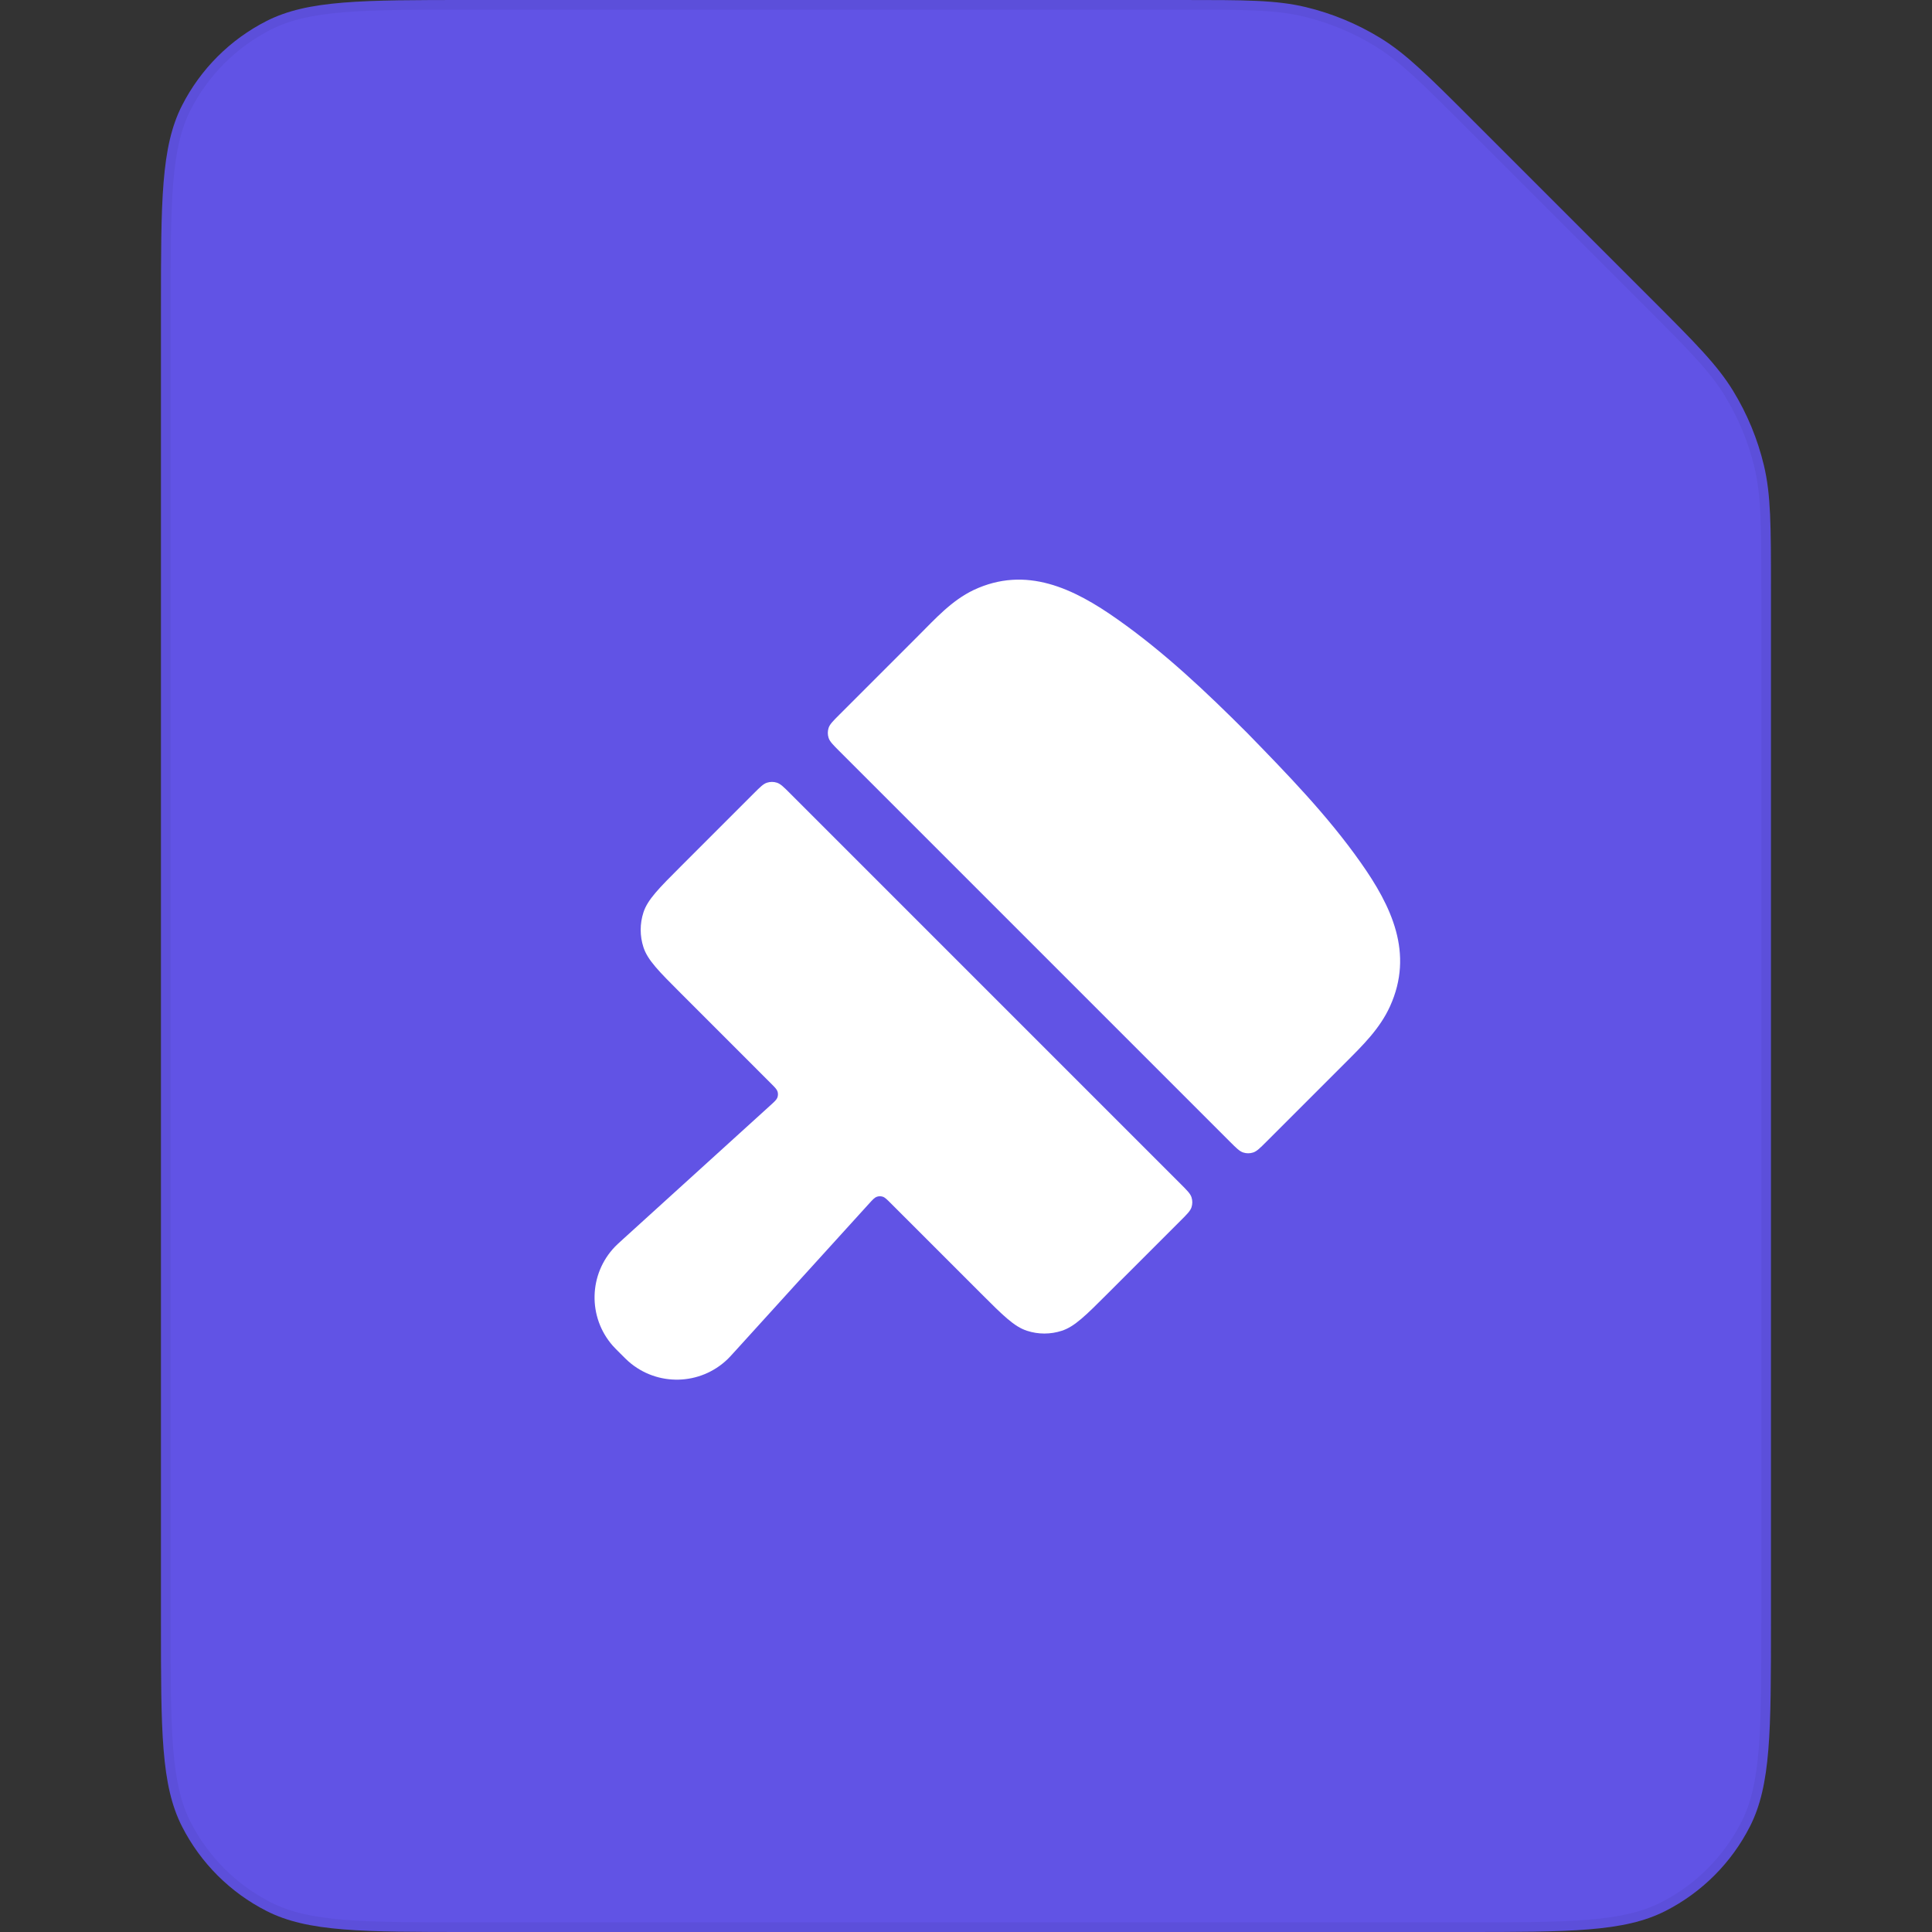
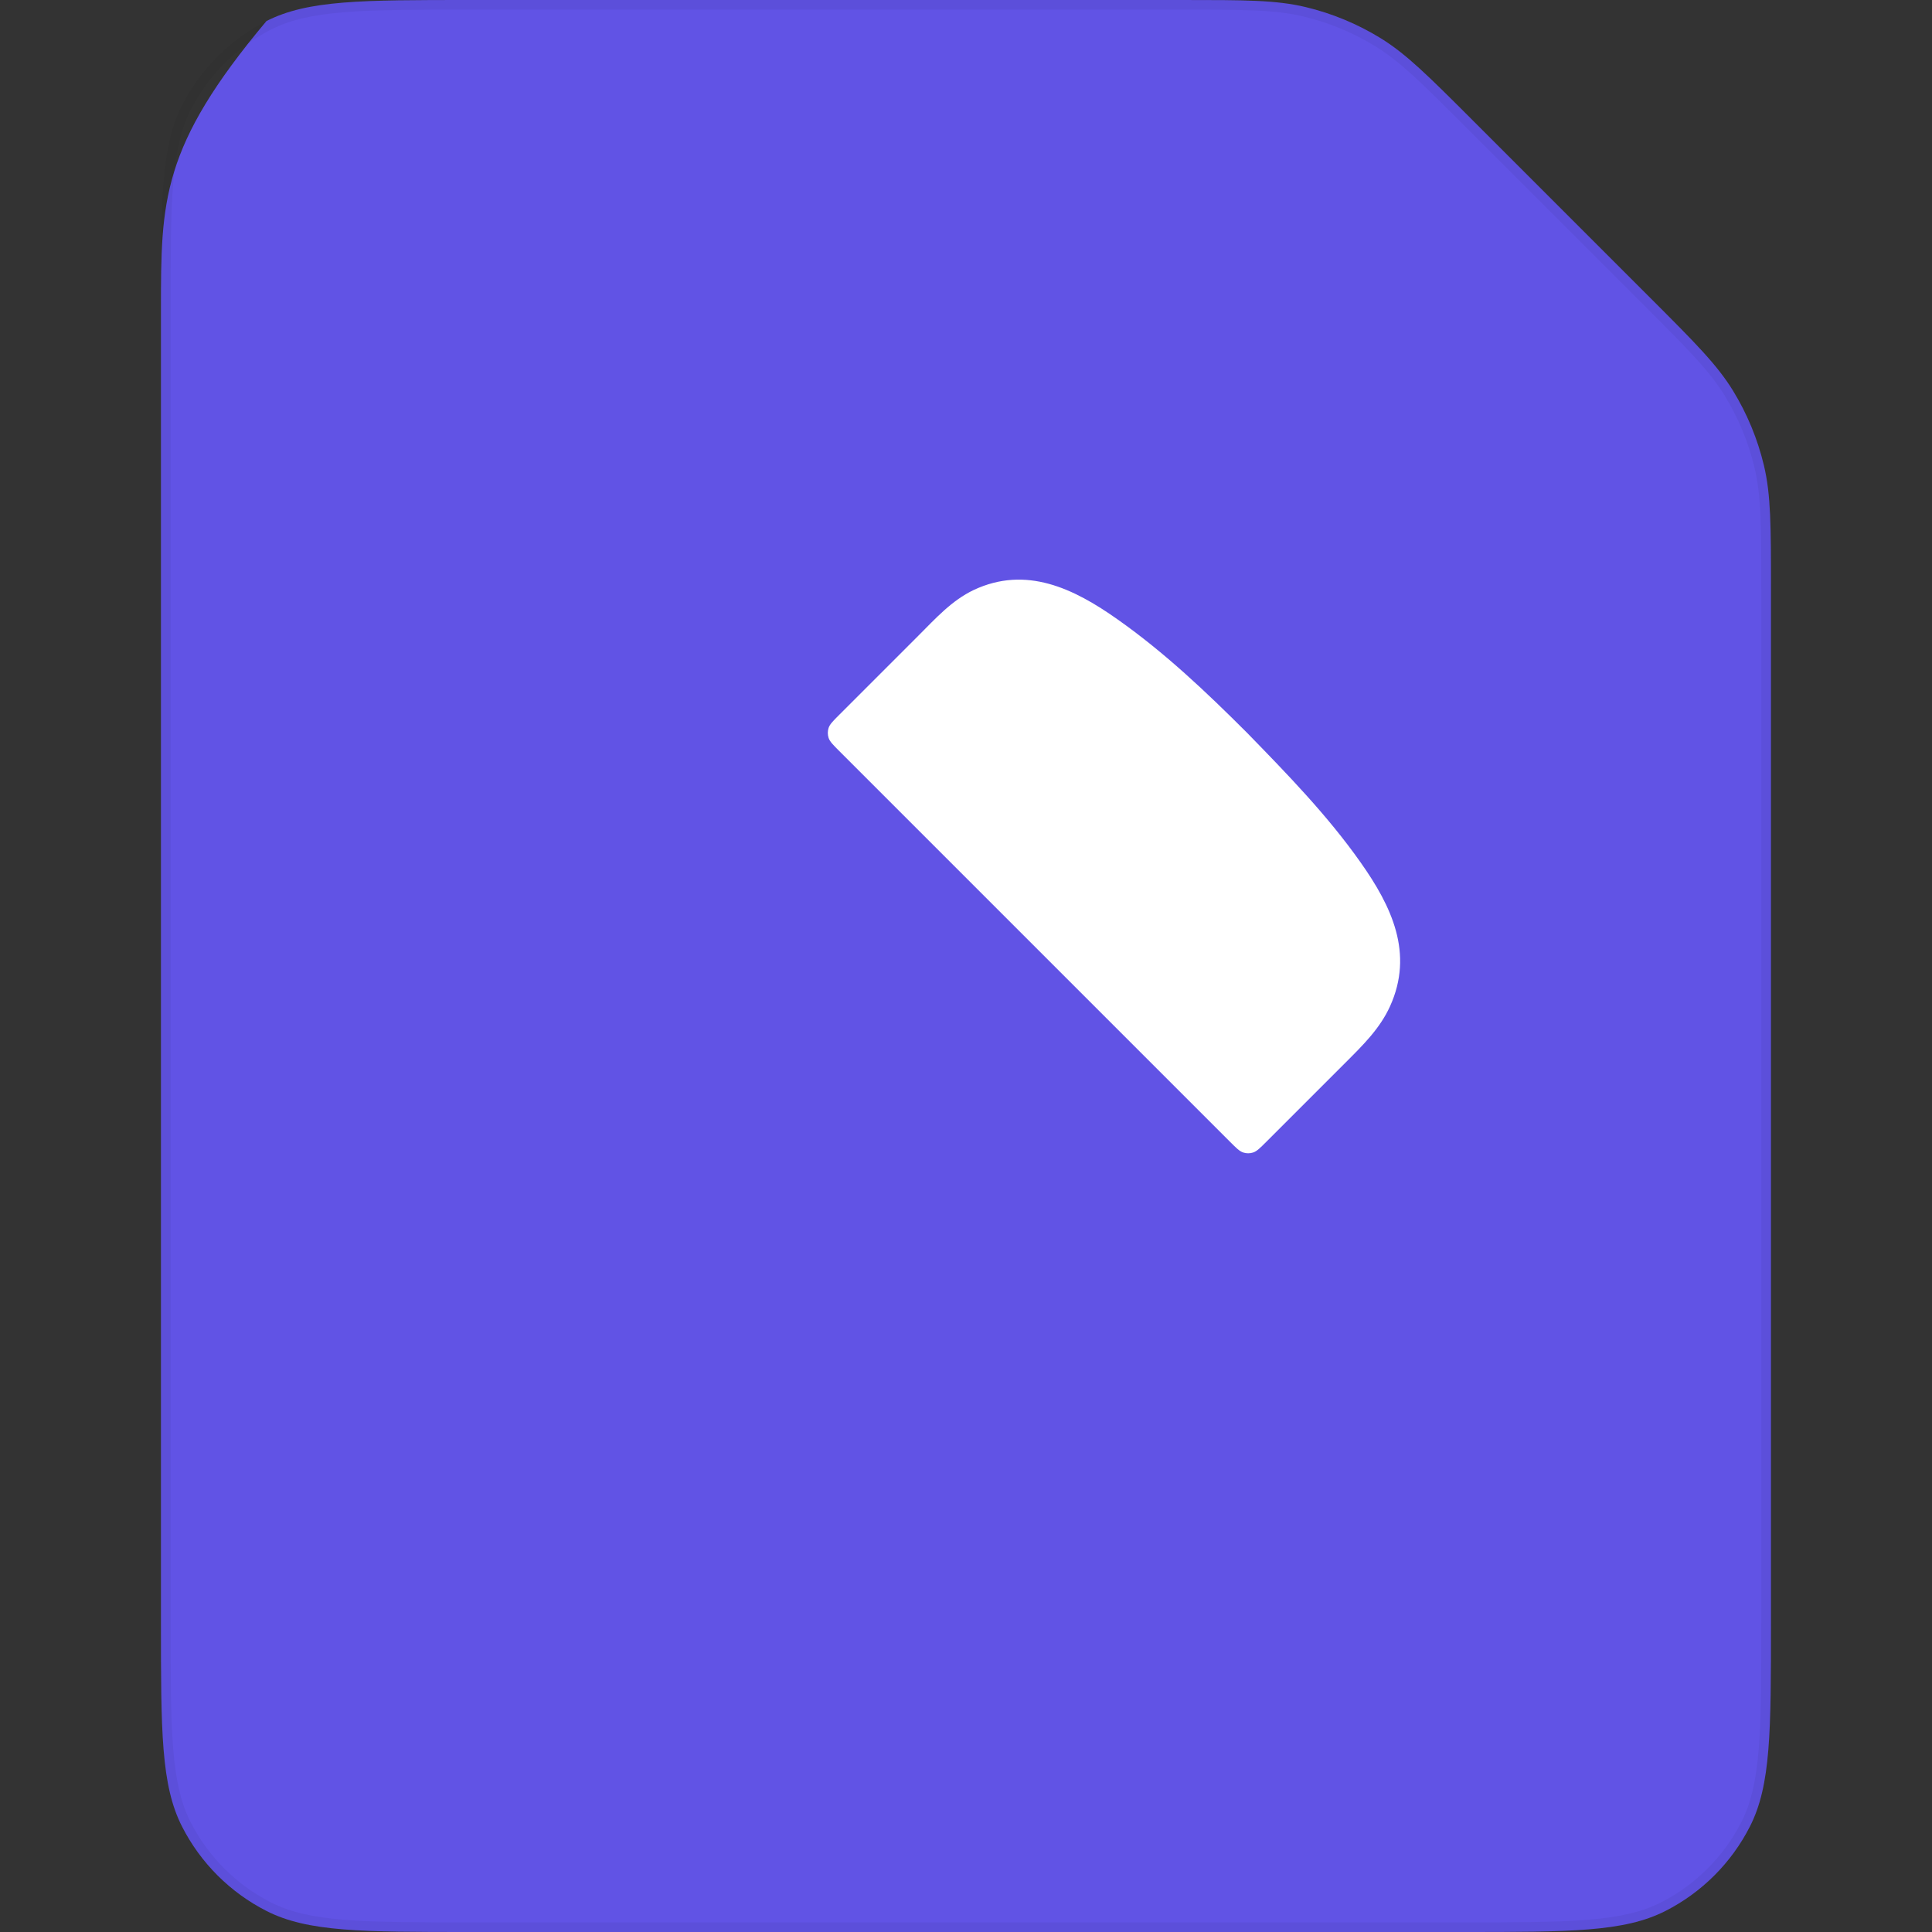
<svg xmlns="http://www.w3.org/2000/svg" width="120" height="120" viewBox="0 0 120 120" fill="none">
  <rect x="0" y="0" width="120" height="120" fill="#333333" stroke="none" />
-   <path fill-rule="evenodd" clip-rule="evenodd" d="M91.496 7.498C88.729 4.731 87.345 3.347 85.731 2.358C84.299 1.48 82.738 0.834 81.106 0.442C79.264 0 77.308 0 73.394 0H29.198C22.477 0 19.117 0 16.55 1.308C14.292 2.458 12.456 4.294 11.306 6.552C9.998 9.119 9.998 12.479 9.998 19.2V100.8C9.998 107.521 9.998 110.881 11.306 113.448C12.456 115.706 14.292 117.542 16.55 118.692C19.117 120 22.477 120 29.198 120H90.798C97.519 120 100.879 120 103.446 118.692C105.704 117.542 107.54 115.706 108.69 113.448C109.998 110.881 109.998 107.521 109.998 100.8V36.604C109.998 32.69 109.998 30.734 109.556 28.892C109.164 27.26 108.518 25.699 107.64 24.267C106.651 22.653 105.267 21.269 102.5 18.502L91.496 7.498Z" fill="#6153E5" />
+   <path fill-rule="evenodd" clip-rule="evenodd" d="M91.496 7.498C88.729 4.731 87.345 3.347 85.731 2.358C84.299 1.48 82.738 0.834 81.106 0.442C79.264 0 77.308 0 73.394 0H29.198C22.477 0 19.117 0 16.55 1.308C9.998 9.119 9.998 12.479 9.998 19.2V100.8C9.998 107.521 9.998 110.881 11.306 113.448C12.456 115.706 14.292 117.542 16.55 118.692C19.117 120 22.477 120 29.198 120H90.798C97.519 120 100.879 120 103.446 118.692C105.704 117.542 107.54 115.706 108.69 113.448C109.998 110.881 109.998 107.521 109.998 100.8V36.604C109.998 32.69 109.998 30.734 109.556 28.892C109.164 27.26 108.518 25.699 107.64 24.267C106.651 22.653 105.267 21.269 102.5 18.502L91.496 7.498Z" fill="#6153E5" />
  <path d="M85.574 2.614C87.151 3.58 88.507 4.933 91.284 7.71L102.288 18.714C105.065 21.491 106.418 22.847 107.384 24.424C108.245 25.829 108.88 27.36 109.264 28.962C109.696 30.761 109.698 32.676 109.698 36.604V100.8C109.698 104.165 109.698 106.671 109.536 108.657C109.374 110.64 109.052 112.078 108.423 113.312C107.301 115.513 105.511 117.303 103.31 118.425C102.076 119.054 100.638 119.376 98.655 119.538C96.669 119.7 94.163 119.7 90.798 119.7H29.198C25.833 119.7 23.327 119.7 21.341 119.538C19.358 119.376 17.921 119.054 16.686 118.425C14.485 117.303 12.695 115.513 11.573 113.312C10.944 112.078 10.623 110.64 10.46 108.657C10.298 106.671 10.298 104.165 10.298 100.8V19.2C10.298 15.835 10.298 13.329 10.46 11.343C10.623 9.36 10.944 7.922 11.573 6.688C12.695 4.487 14.485 2.697 16.686 1.575C17.921 0.946 19.358 0.624 21.341 0.462C23.327 0.3 25.833 0.3 29.198 0.3H73.394C77.322 0.3 79.237 0.302 81.036 0.734C82.638 1.118 84.169 1.753 85.574 2.614Z" stroke="black" stroke-opacity="0.05" stroke-width="0.6" />
  <path d="M84.508 53.564C86.435 56.29 87.831 59.215 86.336 62.505C85.703 63.897 84.634 64.938 83.572 66L78.657 70.915C78.261 71.311 78.063 71.509 77.835 71.583C77.634 71.649 77.418 71.649 77.217 71.583C76.989 71.509 76.791 71.311 76.395 70.915L52.134 46.654C51.738 46.258 51.54 46.06 51.466 45.831C51.401 45.631 51.401 45.414 51.466 45.213C51.54 44.985 51.738 44.787 52.134 44.391L57.049 39.476C58.107 38.419 59.105 37.302 60.477 36.646C63.734 35.117 66.693 36.546 69.418 38.474C72.343 40.535 74.935 42.994 77.461 45.52C79.954 48.08 82.447 50.639 84.508 53.564Z" fill="white" />
-   <path d="M73.338 75.807C73.734 75.411 73.933 75.213 74.007 74.984C74.072 74.784 74.072 74.567 74.007 74.367C73.933 74.138 73.734 73.94 73.338 73.544L49.078 49.283C48.682 48.887 48.484 48.689 48.256 48.615C48.055 48.549 47.839 48.549 47.638 48.615C47.409 48.689 47.211 48.887 46.815 49.283L42.302 53.796C40.917 55.181 40.225 55.874 39.965 56.672C39.737 57.375 39.737 58.132 39.965 58.834C40.225 59.633 40.917 60.325 42.302 61.71L47.89 67.298C48.131 67.54 48.252 67.66 48.295 67.798C48.332 67.919 48.329 68.049 48.286 68.169C48.236 68.305 48.11 68.419 47.858 68.648L38.713 76.952C38.442 77.199 38.306 77.322 38.2 77.432C36.564 79.132 36.5 81.8 38.052 83.577C38.153 83.692 38.282 83.822 38.542 84.081C38.801 84.34 38.931 84.47 39.046 84.57C40.822 86.123 43.49 86.058 45.19 84.422C45.3 84.316 45.423 84.181 45.67 83.909L53.974 74.764C54.203 74.512 54.317 74.386 54.453 74.337C54.572 74.293 54.703 74.29 54.824 74.328C54.962 74.37 55.082 74.491 55.324 74.732L60.912 80.32C62.297 81.705 62.989 82.398 63.788 82.657C64.49 82.886 65.247 82.886 65.949 82.657C66.748 82.398 67.44 81.705 68.825 80.32L73.338 75.807Z" fill="white" />
</svg>